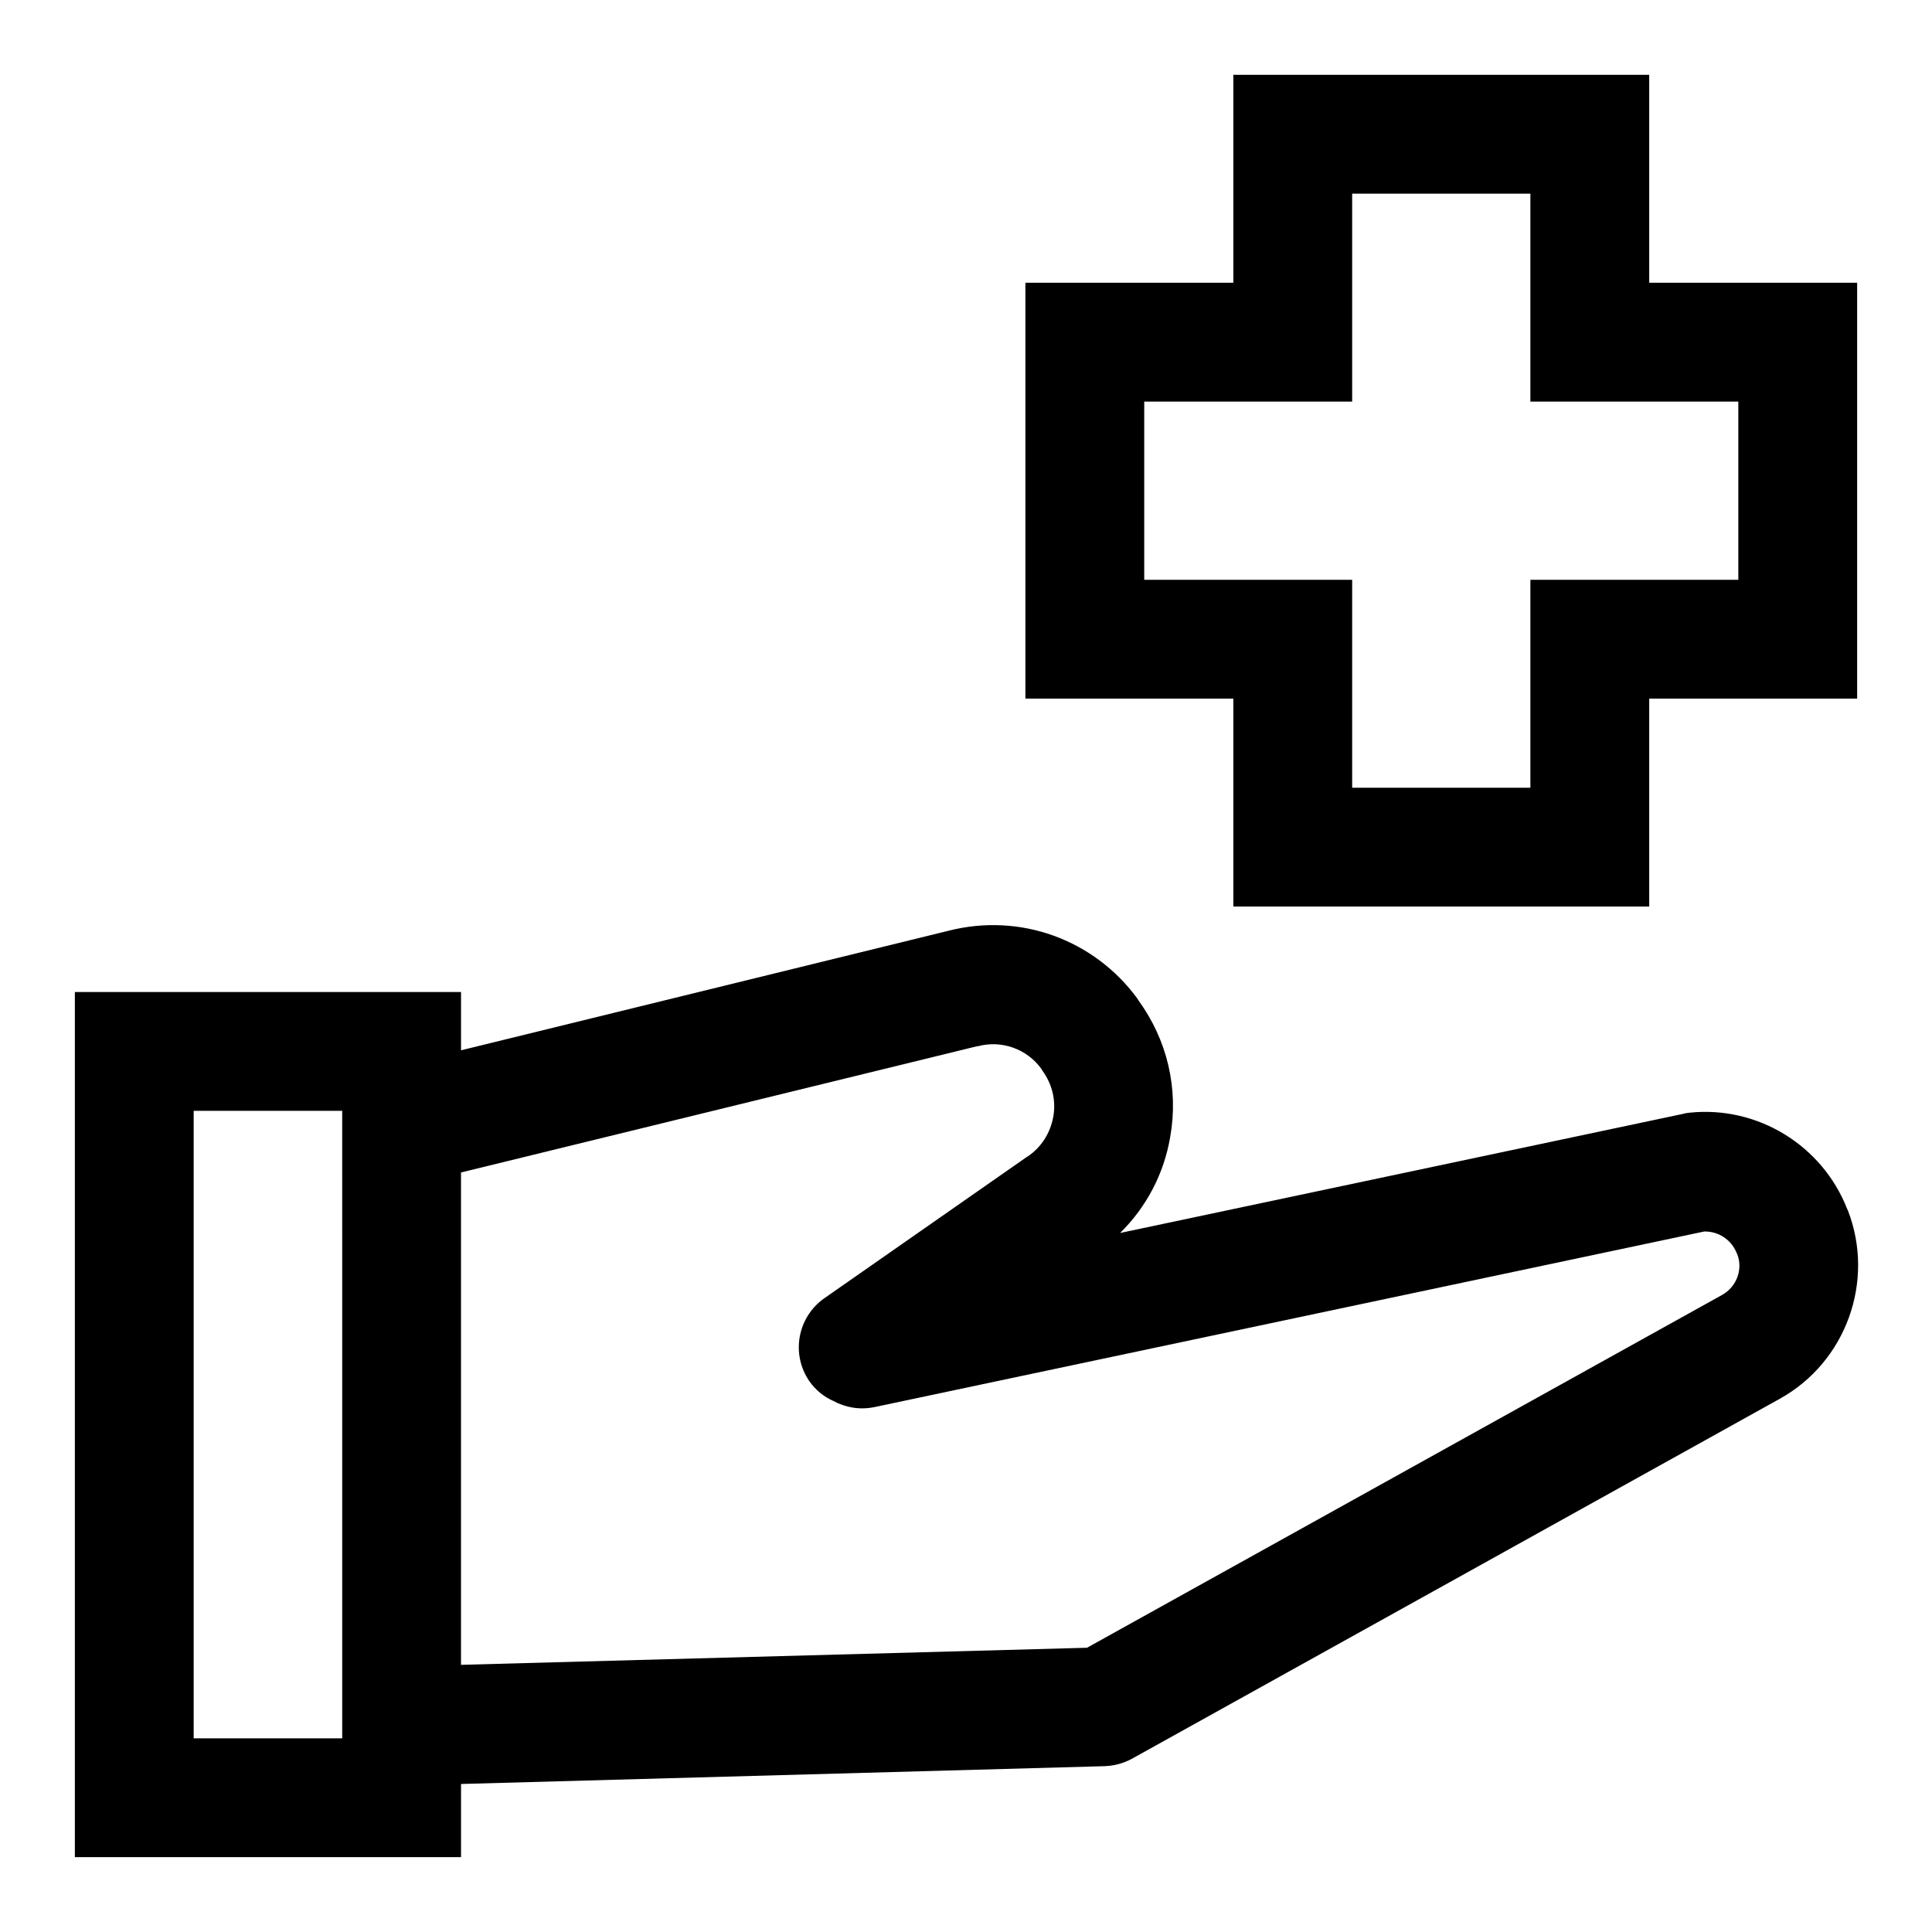
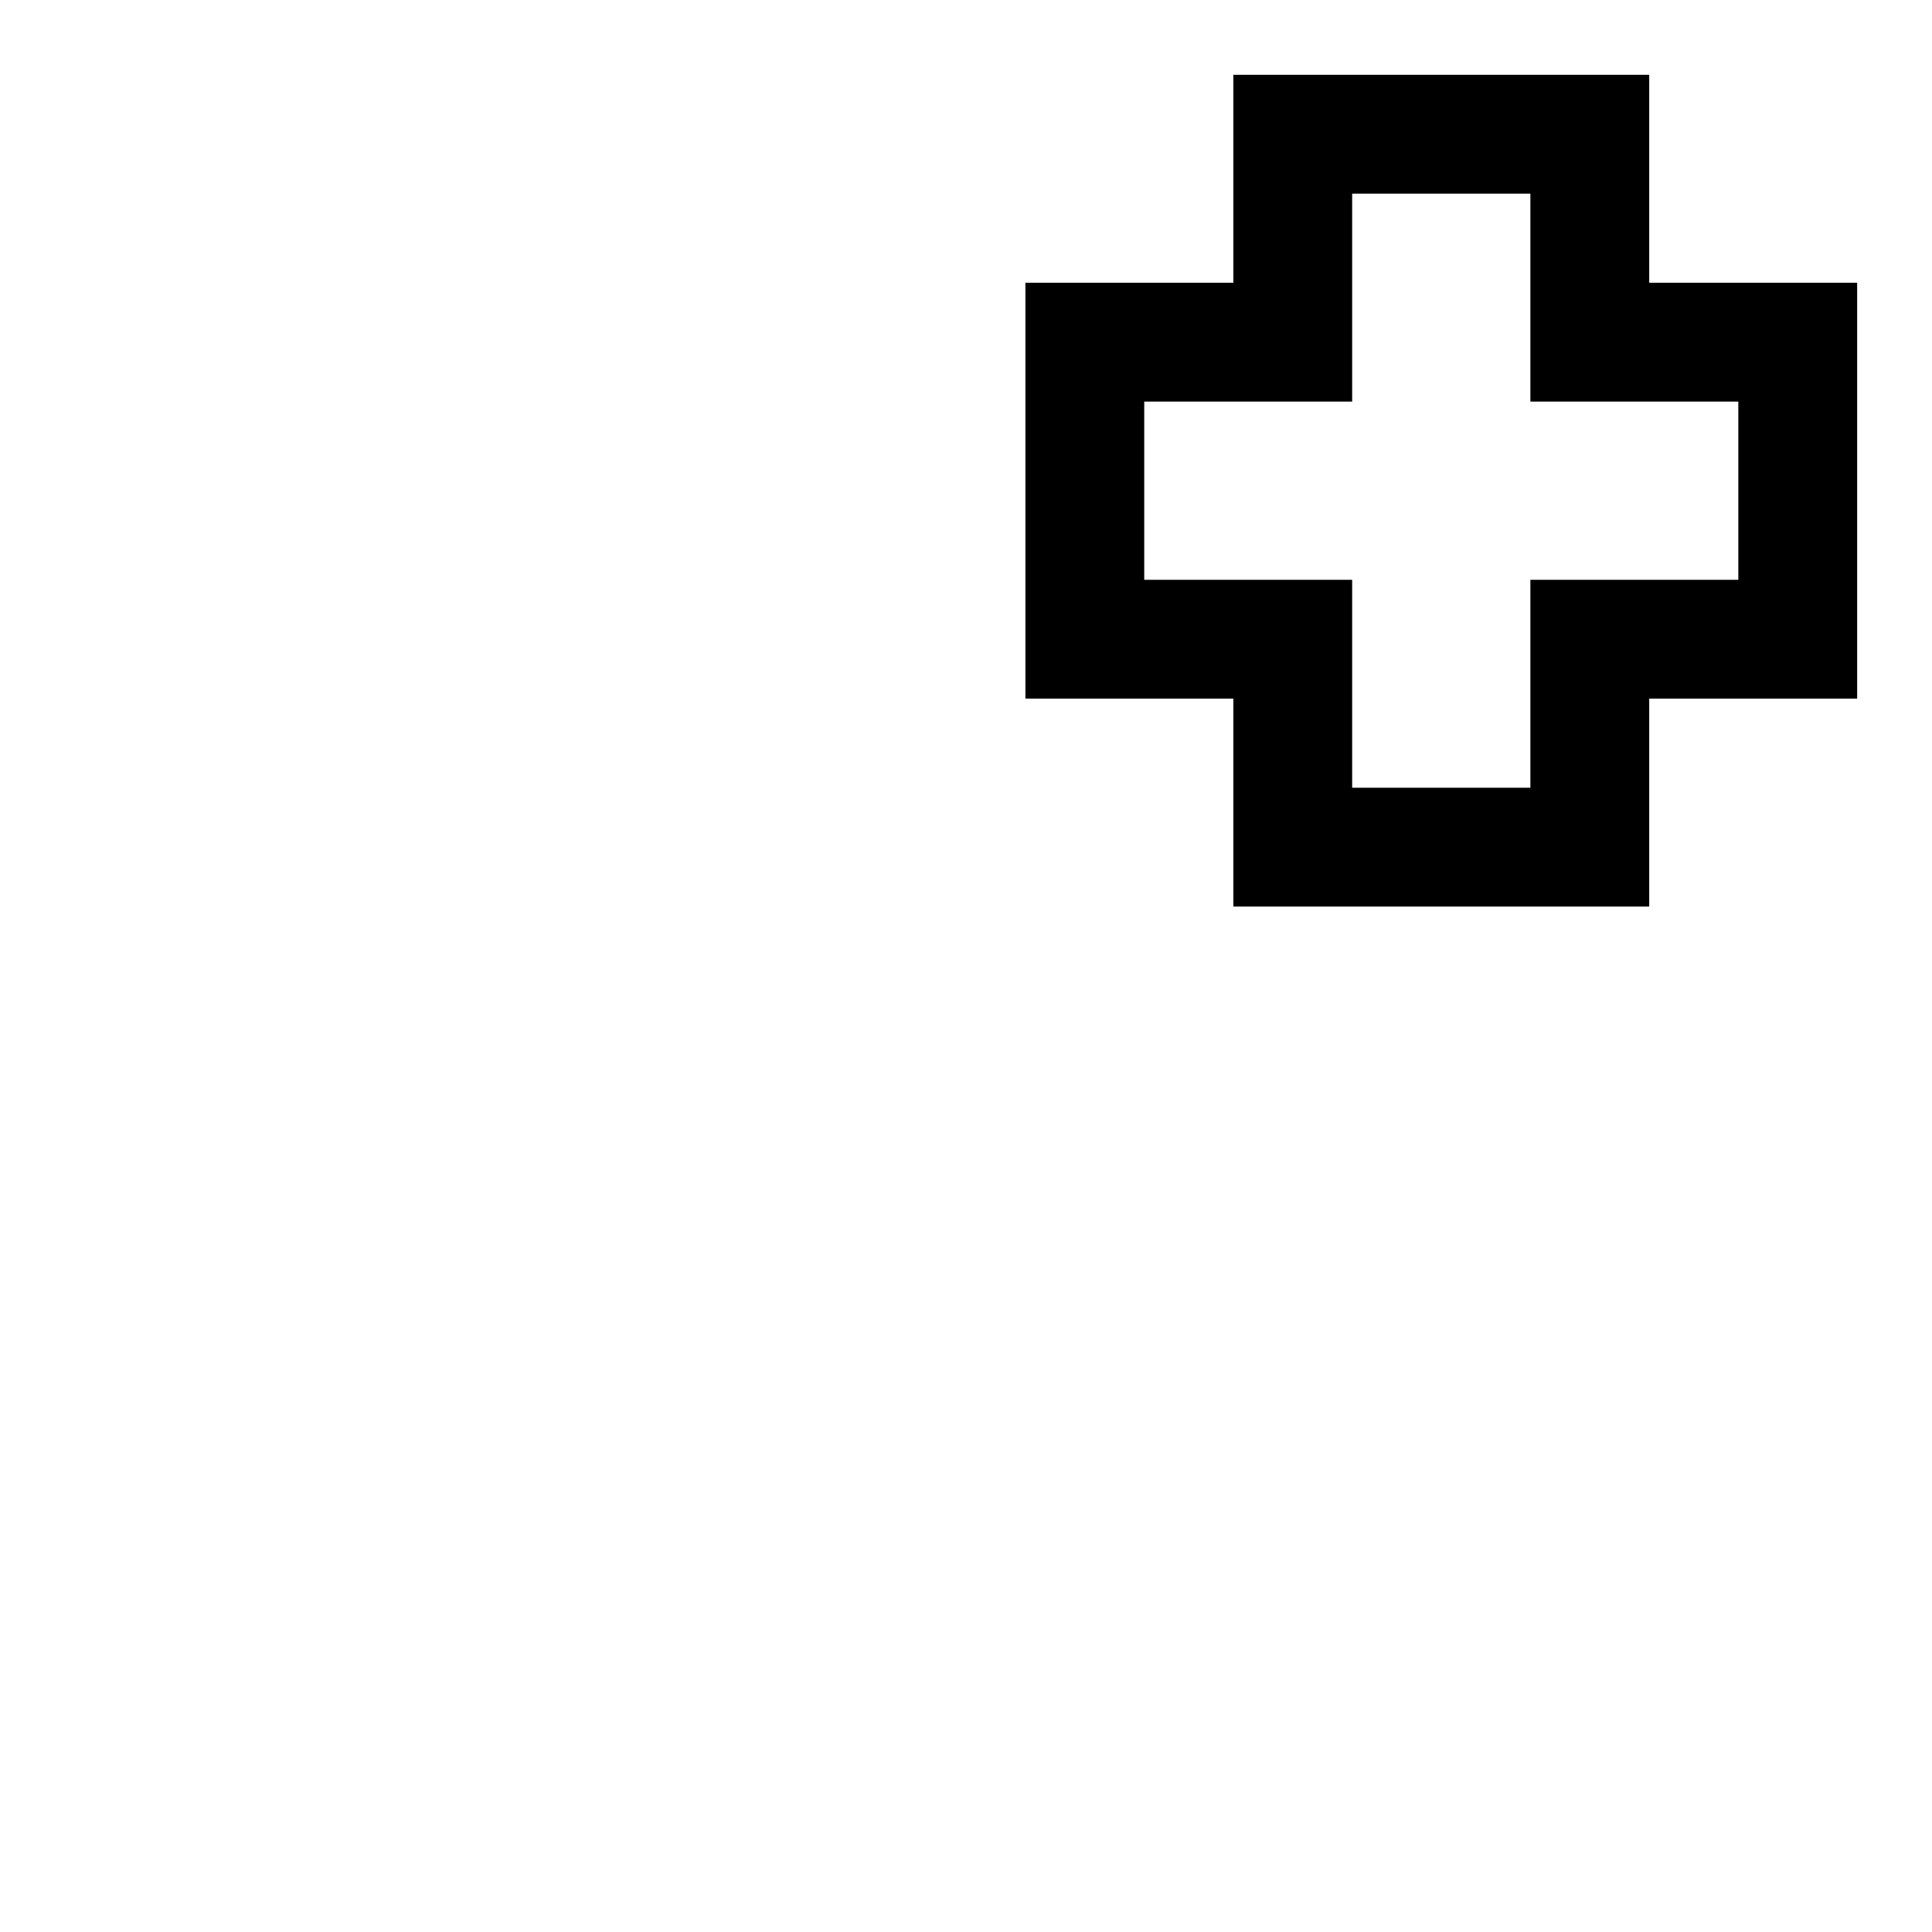
<svg xmlns="http://www.w3.org/2000/svg" fill="#000000" width="800px" height="800px" version="1.1" viewBox="144 144 512 512">
  <g>
    <path d="m470.85 384.25h110.21v-55.105h55.105v-110.21h-55.105v-55.105h-110.21v55.105h-55.105v110.21h55.105zm-23.617-86.59v-47.23h55.105v-55.109h47.23v55.105h55.105v47.23h-55.105v55.105h-47.23v-55.105z" />
-     <path d="m633.7 464.75-0.195-0.395c-6.594-16.828-23.715-27.355-41.723-25.484-0.59 0.098-1.082 0.098-1.672 0.297l-149.27 31.586c6.988-6.887 11.609-15.645 13.285-25.484 2.262-12.793-0.789-25.684-8.461-36.211l-0.297-0.492c-11.512-15.645-31.094-22.73-49.988-17.91l-129.2 31.684v-15.449h-102.34v229.27h102.34v-19.387l170.62-4.723c2.559-0.098 5.019-0.789 7.184-1.969l171.61-95.352c17.617-9.738 25.391-31.191 18.109-49.984zm-399.01 139.93h-39.363v-166.3h39.359zm365.65-117.49-168.27 93.48-165.9 4.527v-130.48l136.78-33.457h0.195c6.297-1.672 12.988 0.688 16.828 6.004l0.297 0.492c2.559 3.543 3.641 7.871 2.856 12.203-0.789 4.328-3.148 8.07-6.789 10.527-0.098 0-0.098 0.098-0.195 0.098l-53.727 37.492c-7.086 5.019-8.855 14.762-3.938 21.941 1.672 2.363 3.836 4.133 6.297 5.215 3.246 1.77 6.988 2.461 10.922 1.672l219.93-46.543c3.738-0.098 7.184 2.164 8.562 5.609l0.195 0.395c1.566 3.934-0.105 8.656-4.043 10.82z" />
  </g>
</svg>